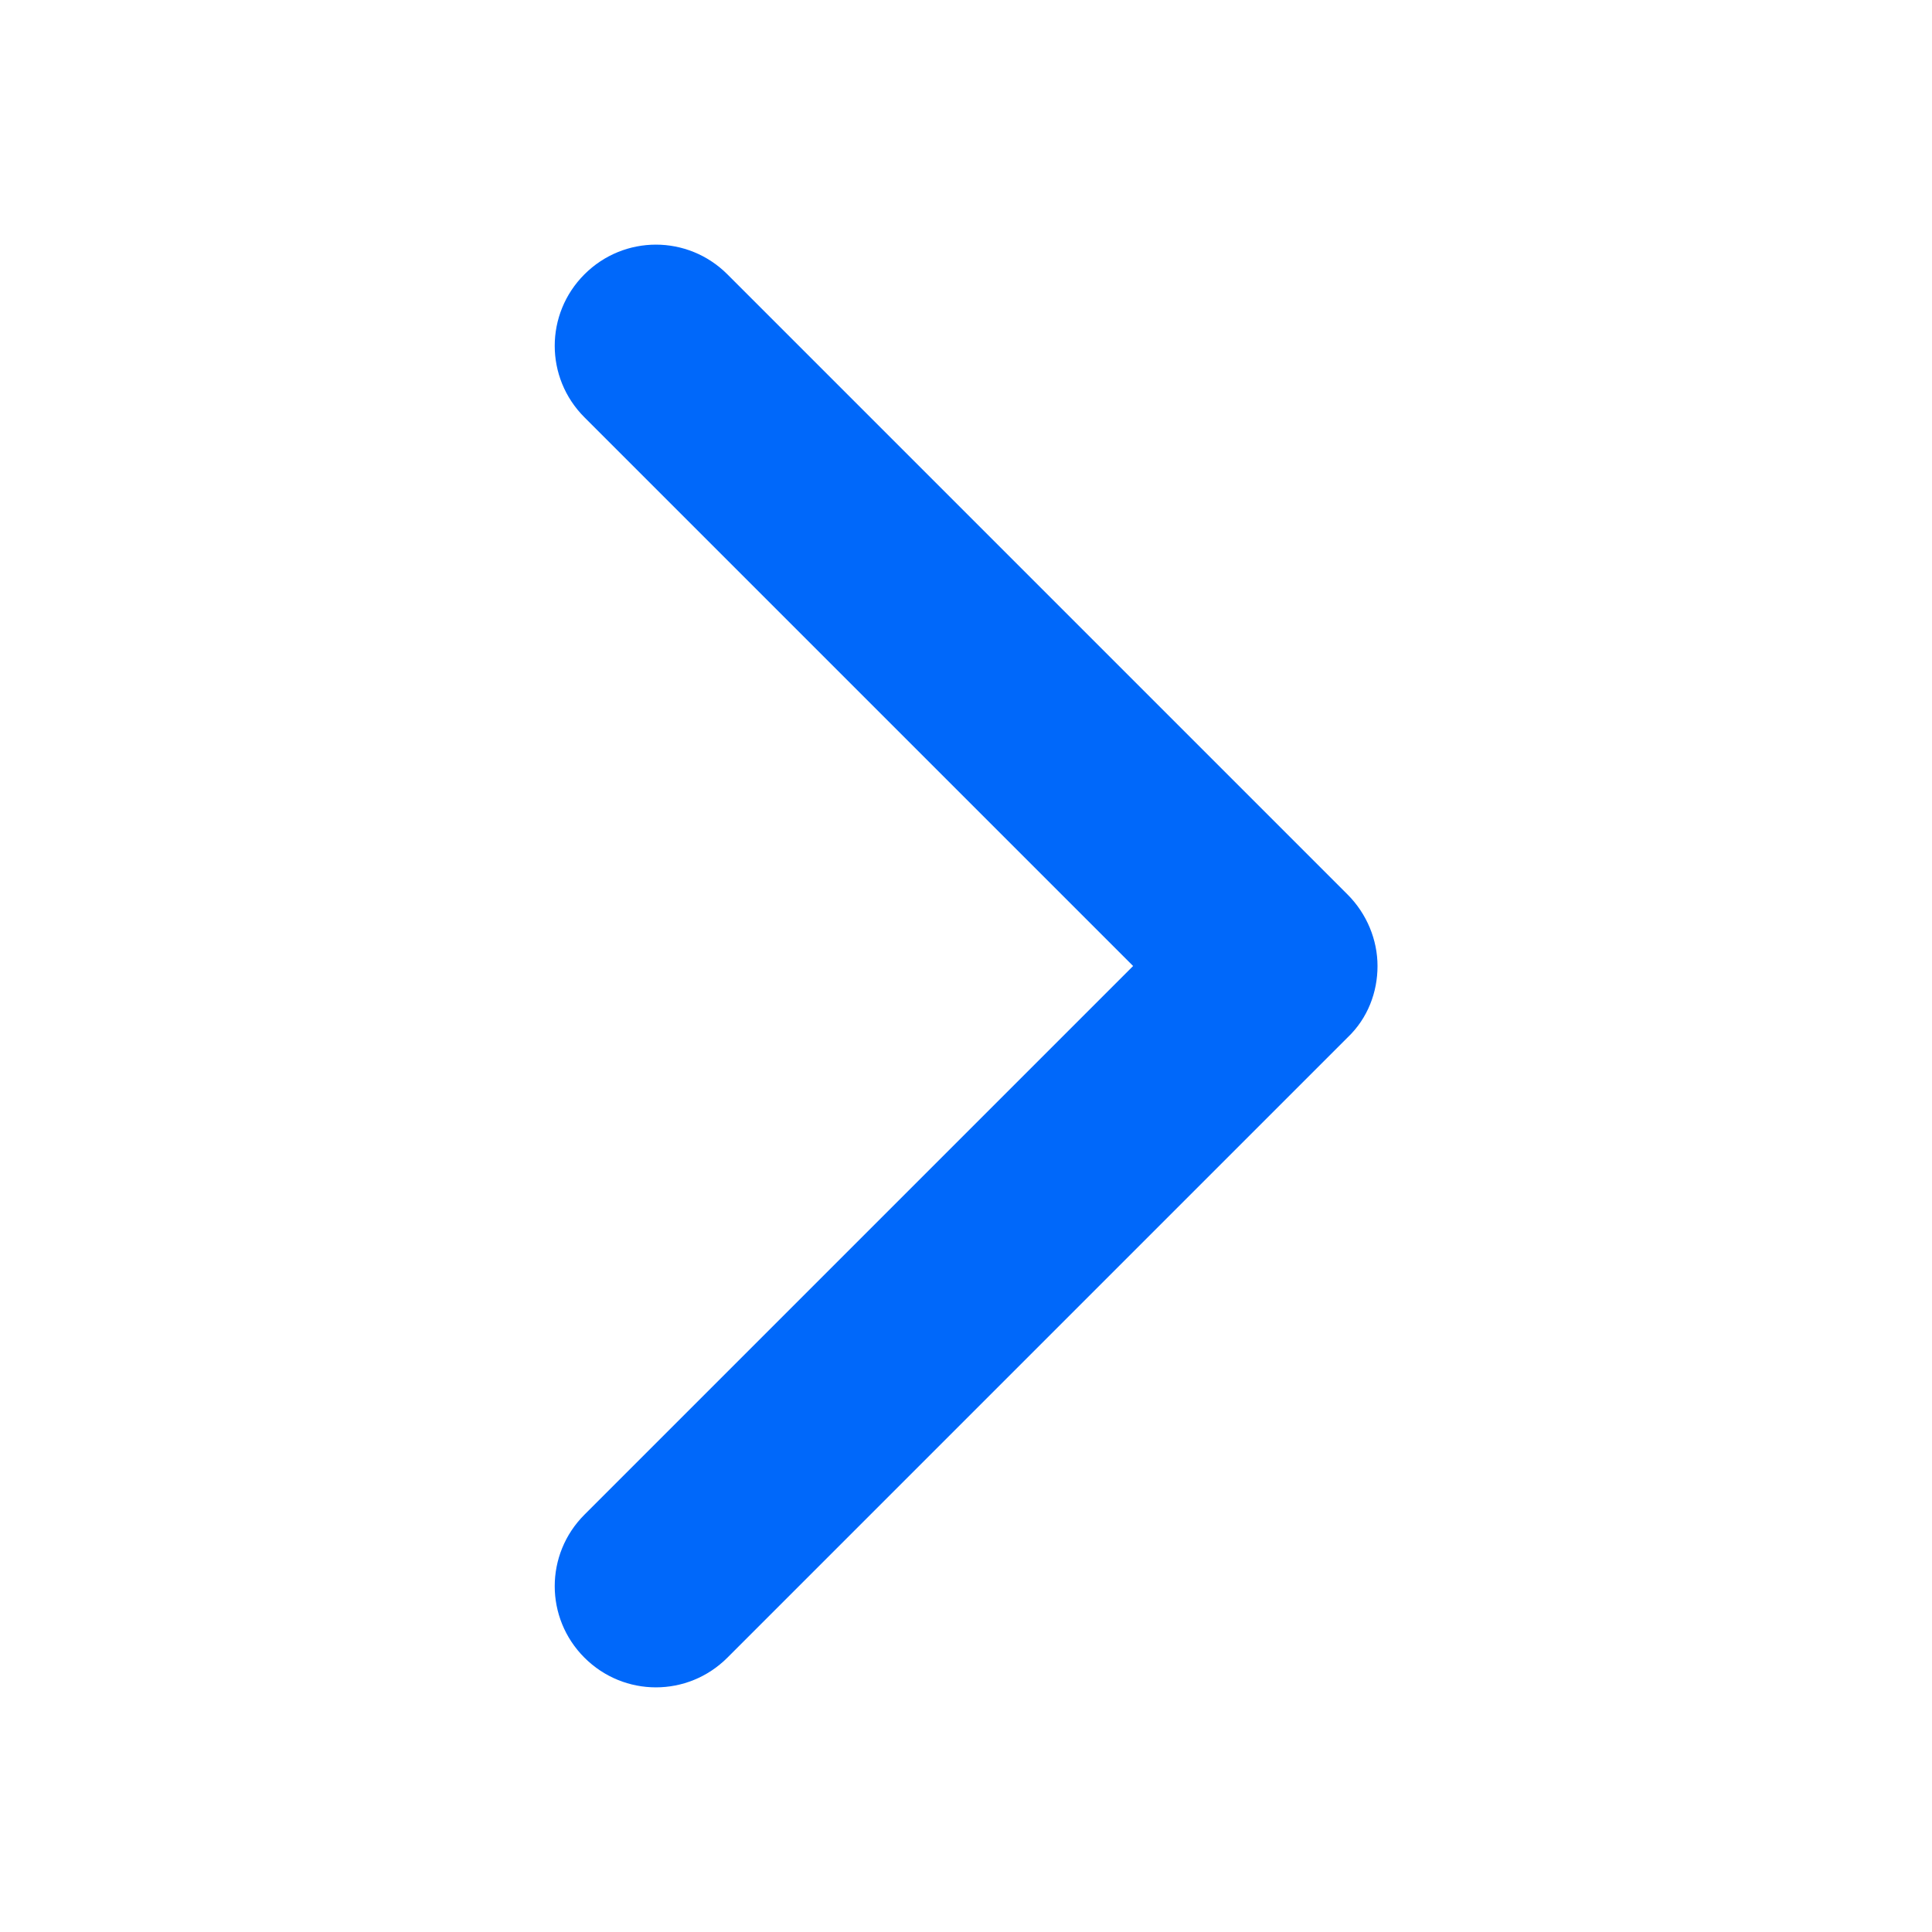
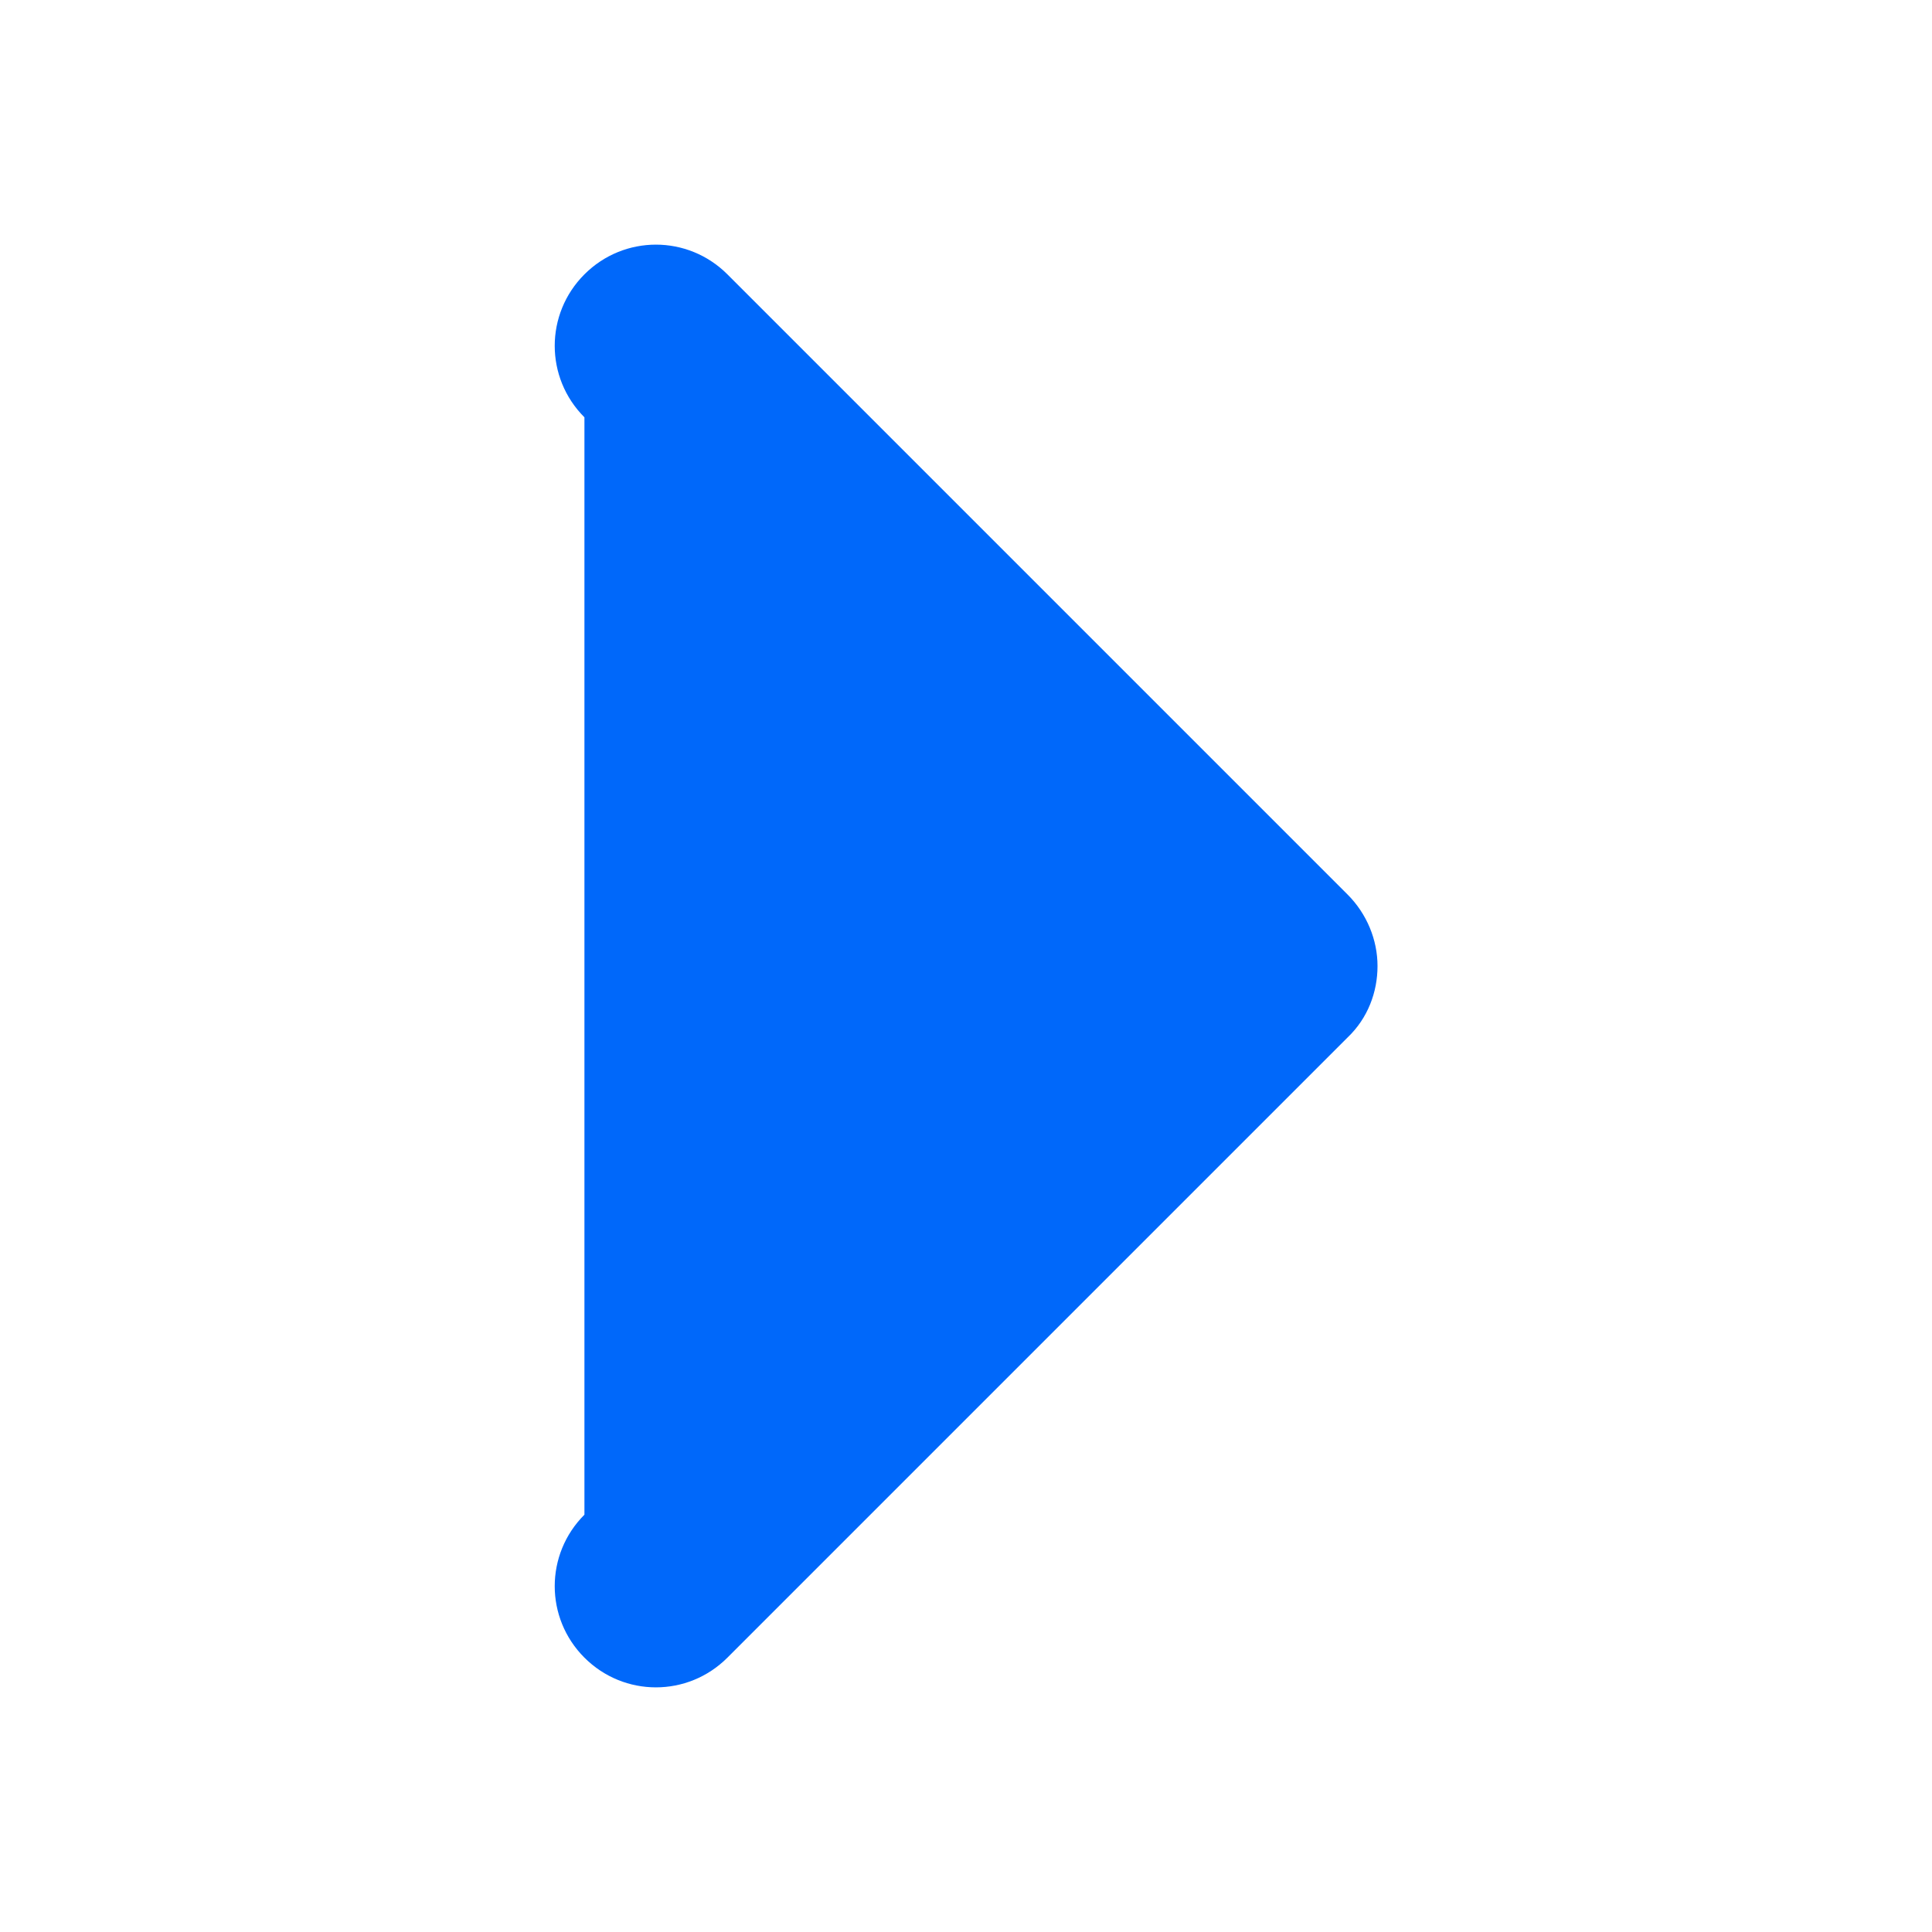
<svg xmlns="http://www.w3.org/2000/svg" version="1.1" id="图层_1" x="0px" y="0px" viewBox="0 0 200 200" style="enable-background:new 0 0 200 200;" xml:space="preserve">
  <style type="text/css">
	.st0{fill:#0068FA;}
</style>
-   <path class="st0" d="M142.6,100c0,2.7-1,5.4-3.1,7.4l-64.2,64.2c-4.1,4.1-10.7,4.1-14.8,0c-4.1-4.1-4.1-10.7,0-14.8l56.8-56.8  L60.5,43.2c-4.1-4.1-4.1-10.7,0-14.8c4.1-4.1,10.7-4.1,14.8,0l64.2,64.2C141.5,94.6,142.6,97.3,142.6,100z" />
+   <path class="st0" d="M142.6,100c0,2.7-1,5.4-3.1,7.4l-64.2,64.2c-4.1,4.1-10.7,4.1-14.8,0c-4.1-4.1-4.1-10.7,0-14.8L60.5,43.2c-4.1-4.1-4.1-10.7,0-14.8c4.1-4.1,10.7-4.1,14.8,0l64.2,64.2C141.5,94.6,142.6,97.3,142.6,100z" />
</svg>